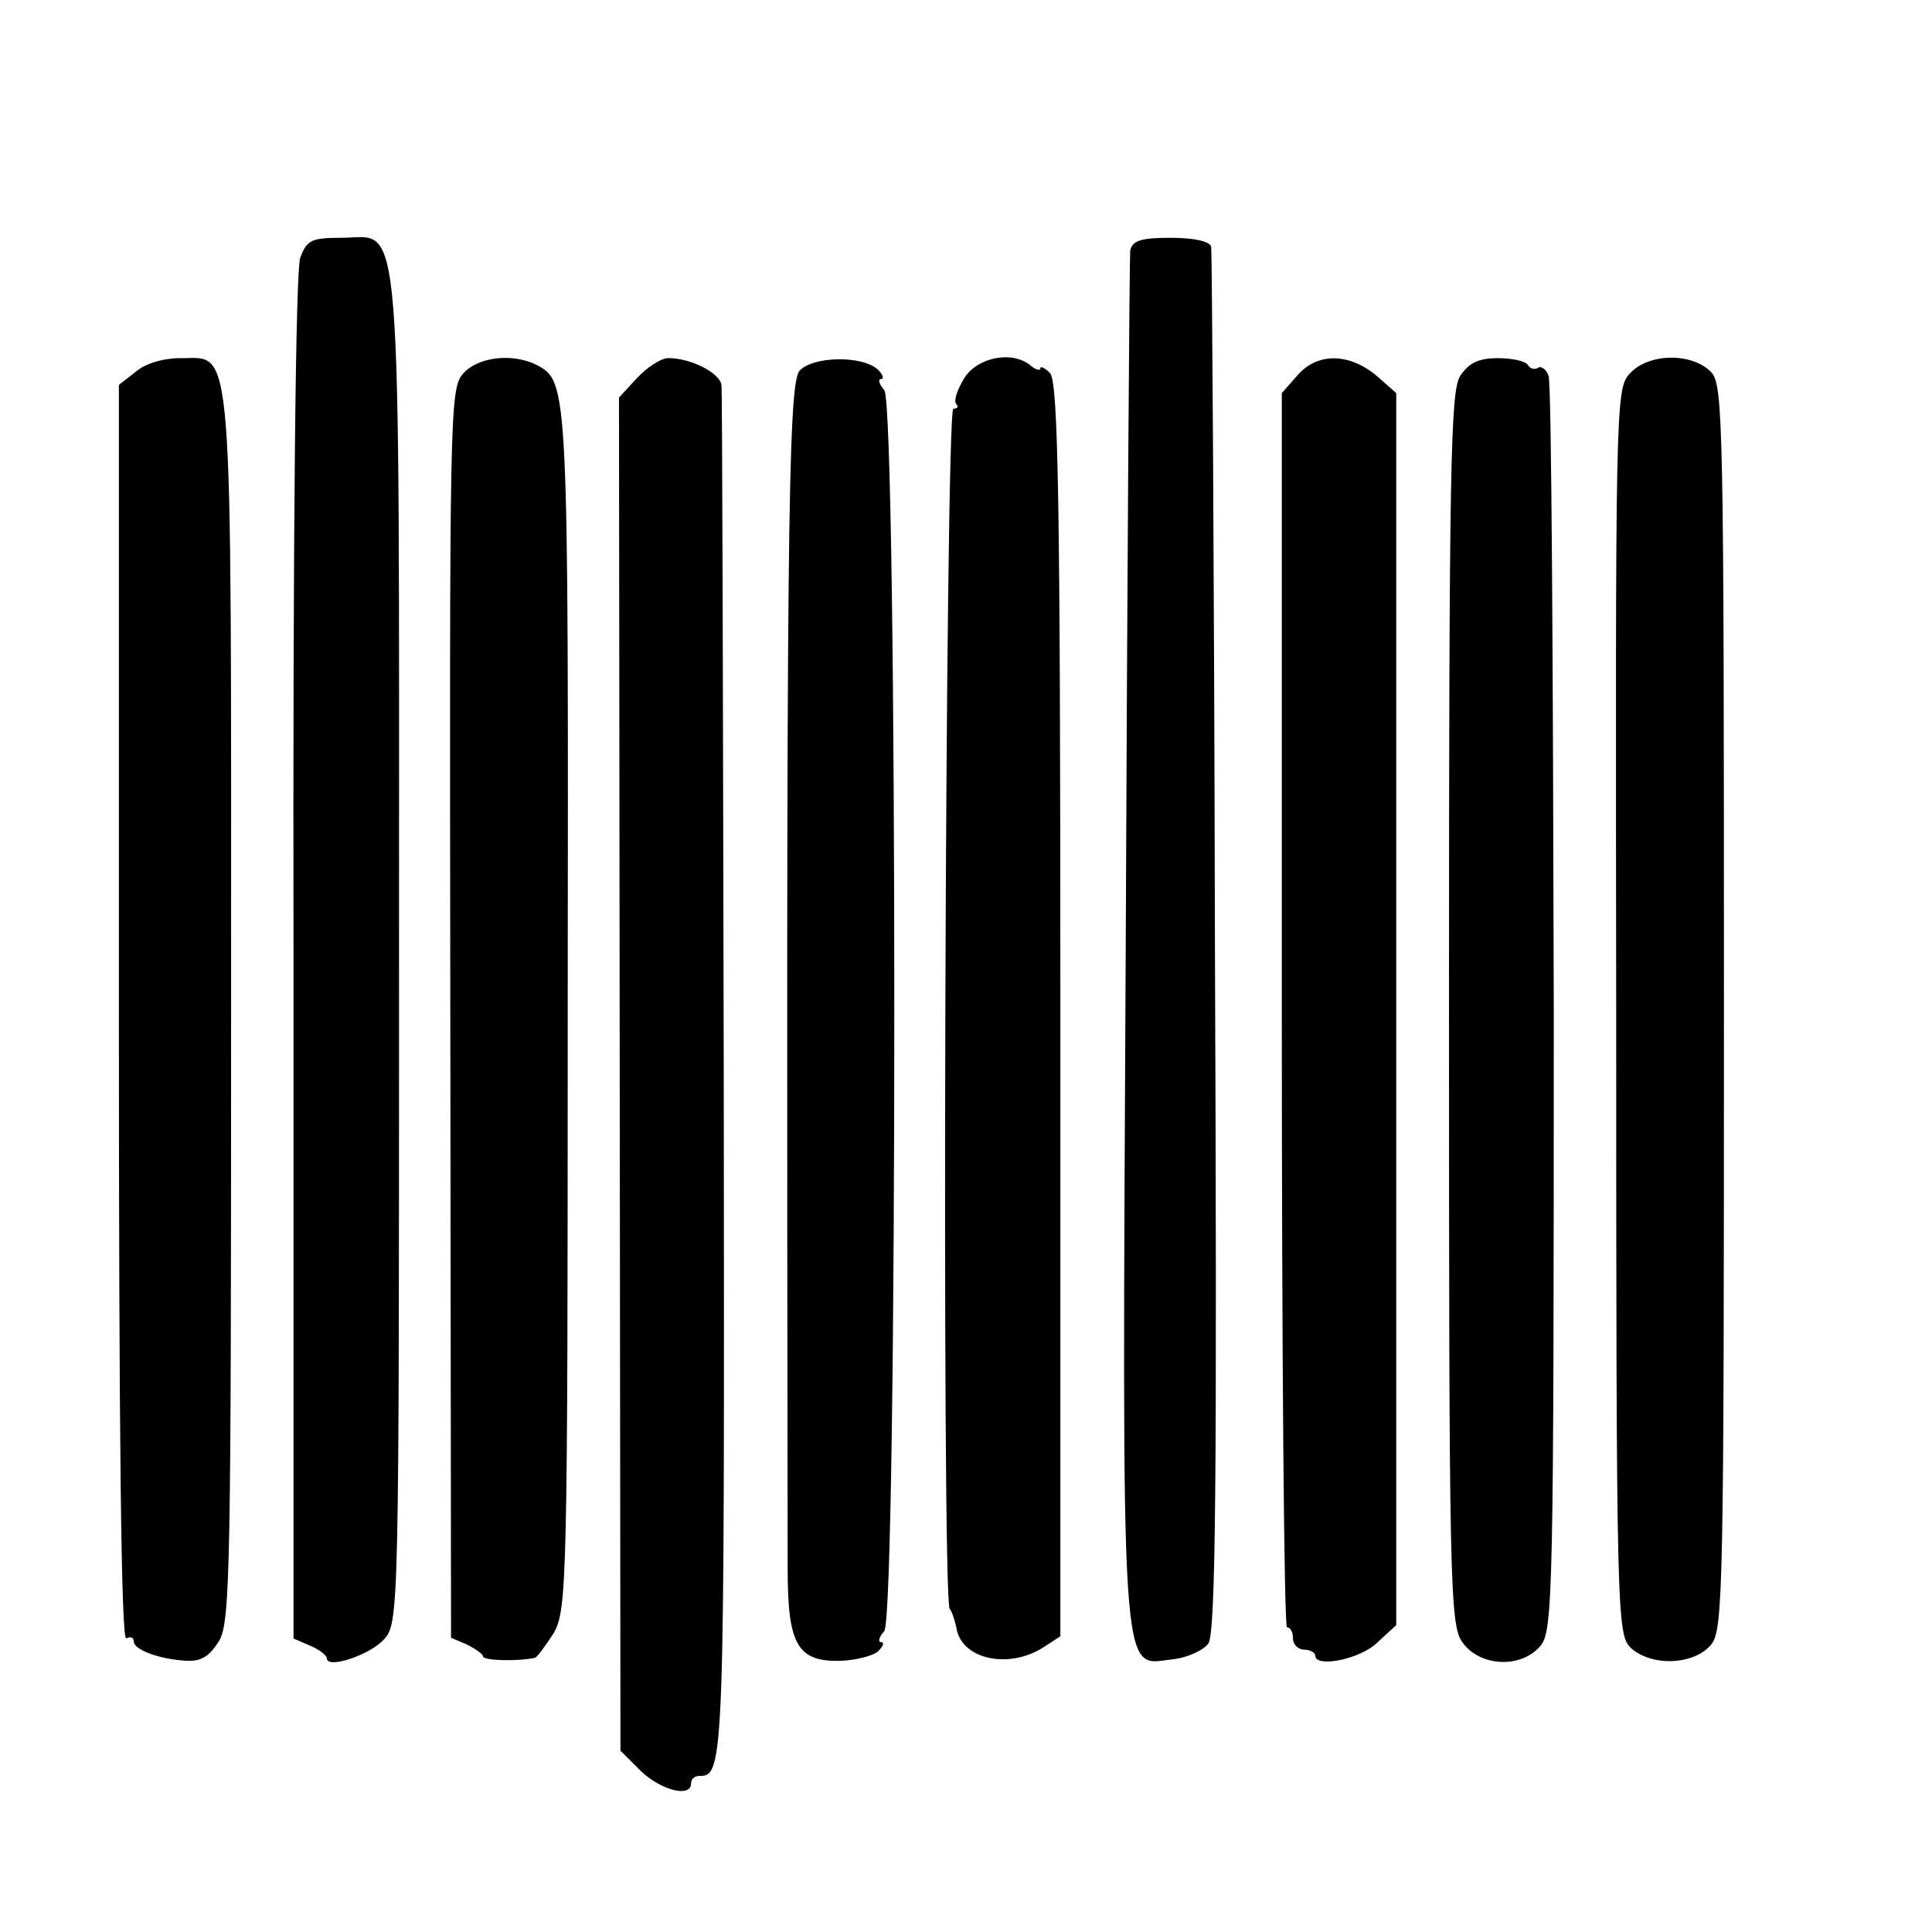
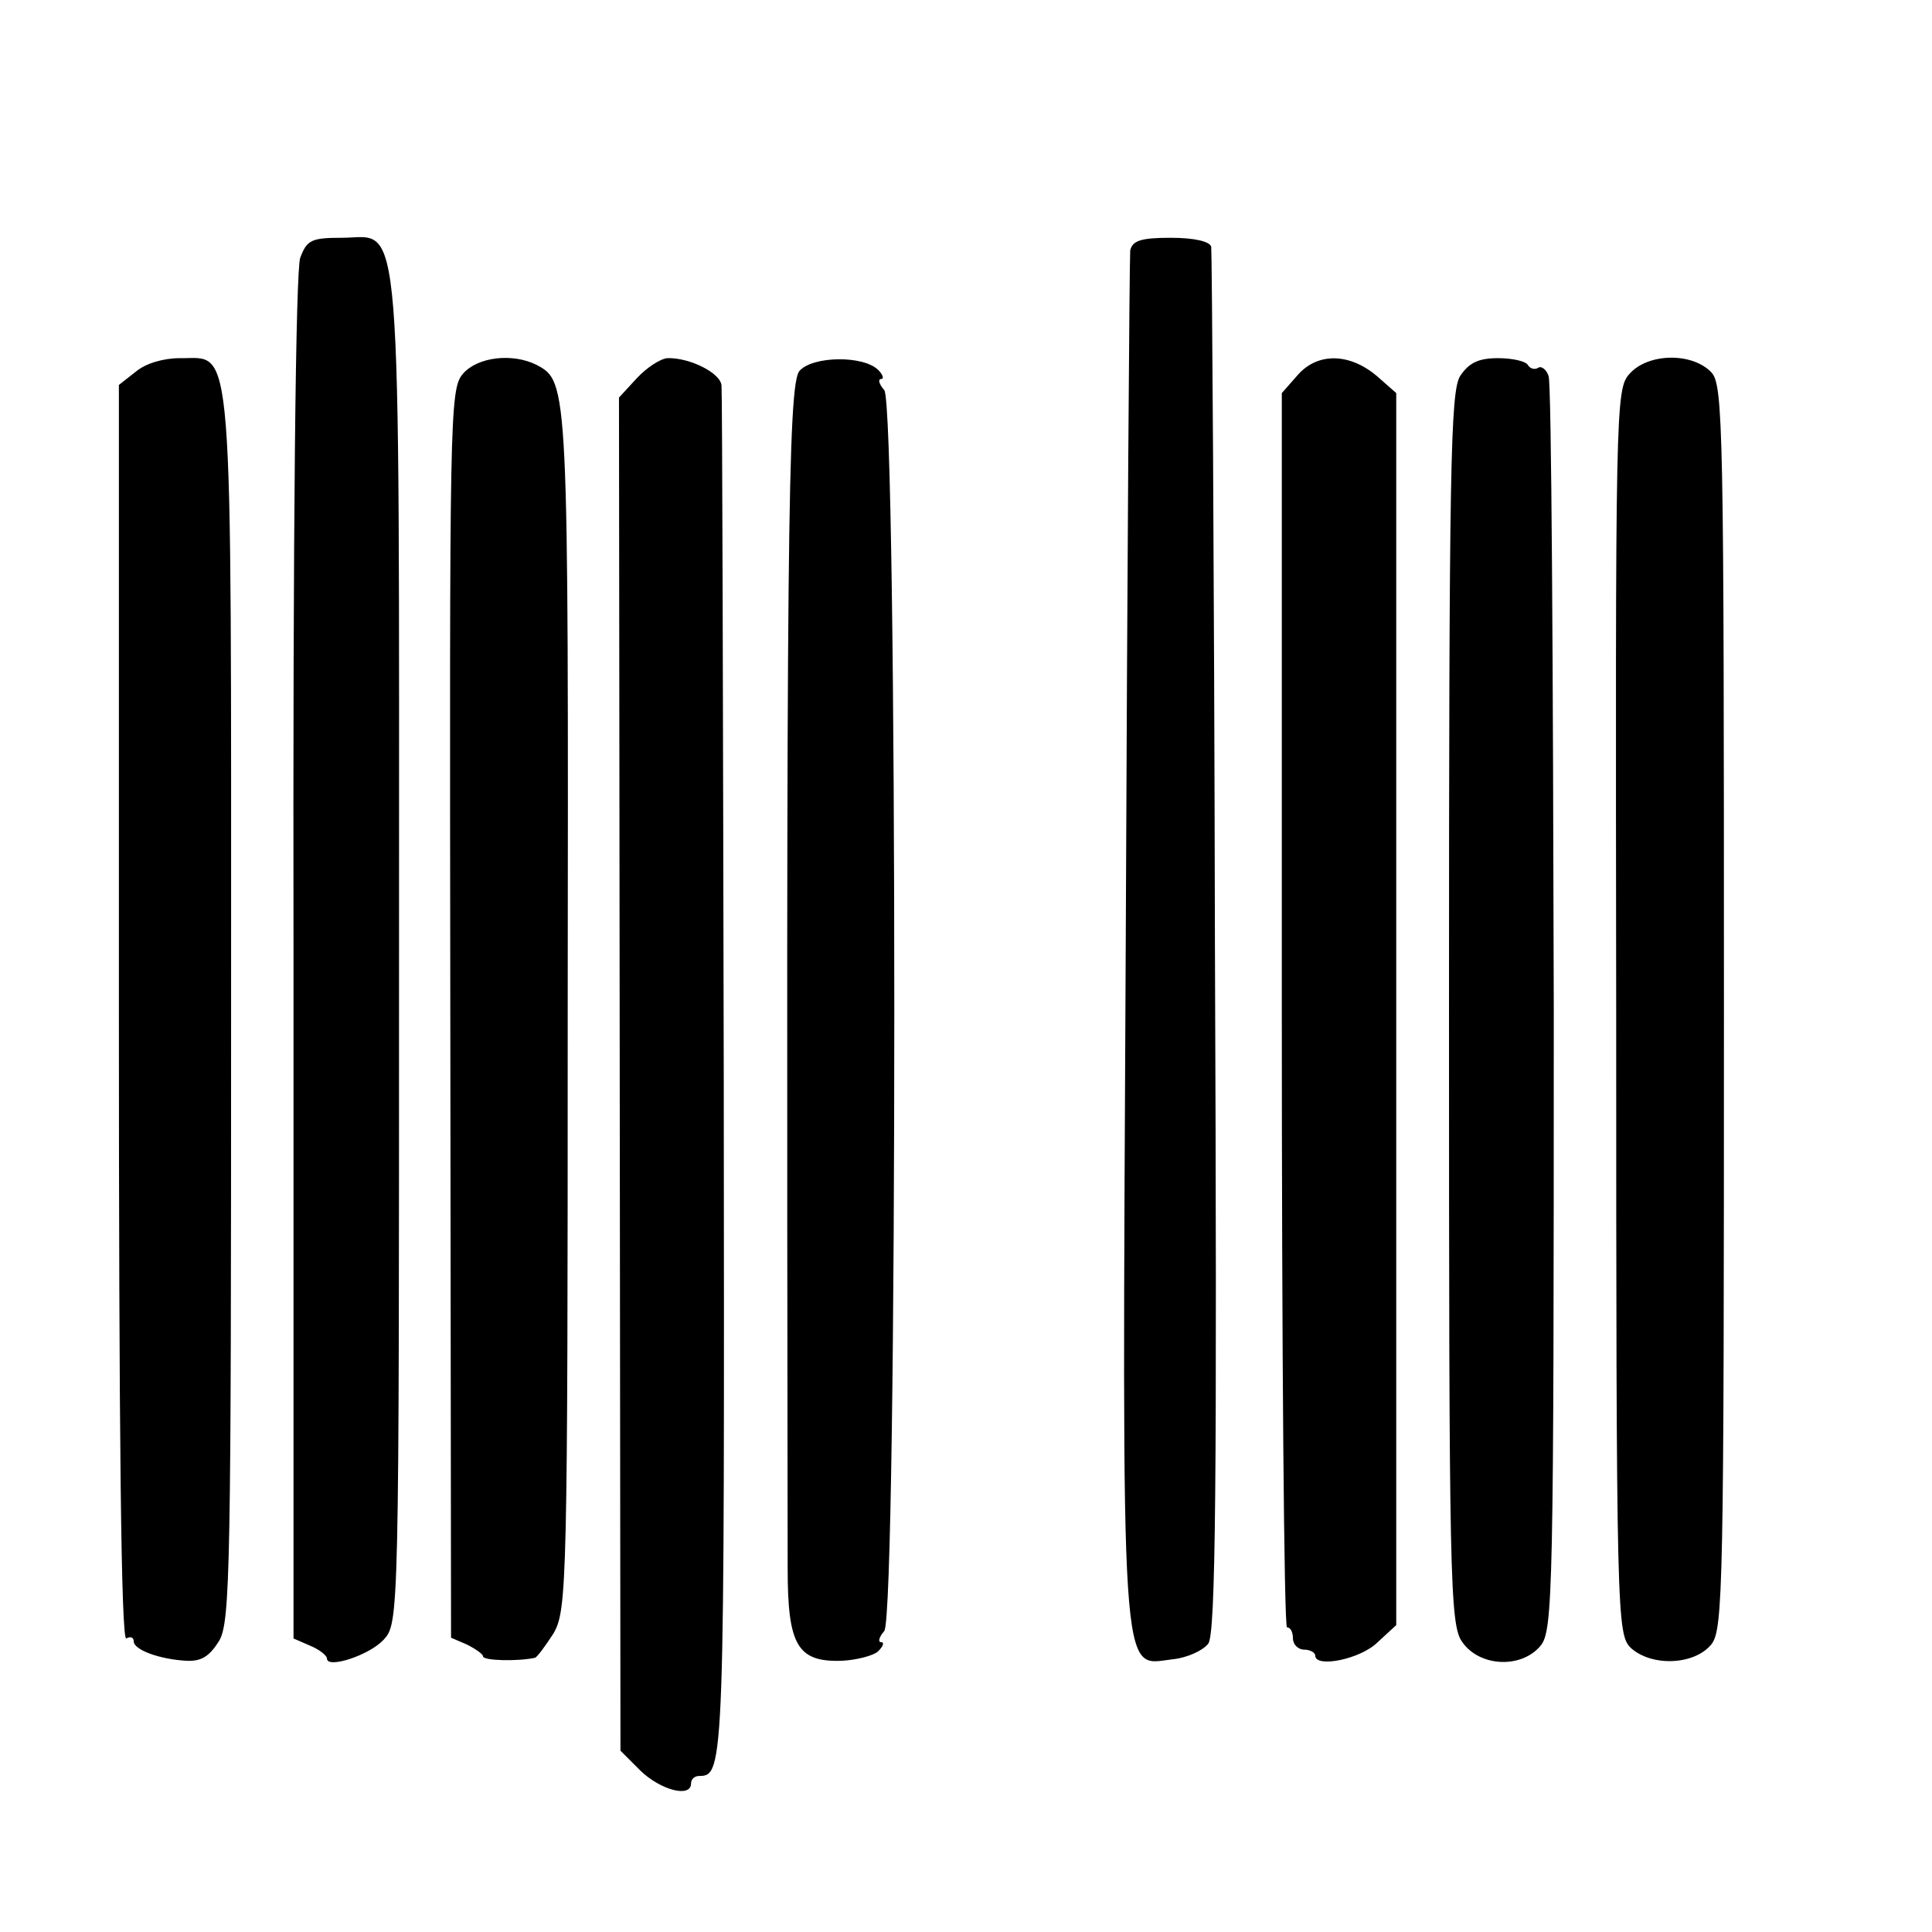
<svg xmlns="http://www.w3.org/2000/svg" version="1.0" width="260pt" height="260pt" viewBox="0 0 260 260" preserveAspectRatio="xMidYMid meet">
  <g transform="translate(0,260) scale(0.1,-0.1)" fill="#000000" stroke="none">
    <path d="M404 2253 c-6 -18 -10 -355 -9 -943 l0 -915 23 -10 c12 -5 22 -13 22 -17 0 -14 56 4 76 25 21 23 21 24 21 927 0 1027 5 960 -77 960 -41 0 -47 -3 -56 -27z" />
    <path d="M1521 2263 c-1 -10 -4 -427 -6 -928 -5 -1023 -8 -976 63 -968 20 2 41 12 48 21 10 13 12 212 9 942 -1 509 -4 931 -5 938 -2 7 -22 12 -55 12 -40 0 -51 -4 -54 -17z" />
    <path d="M183 2100 l-23 -18 0 -847 c0 -561 3 -844 10 -840 5 3 10 2 10 -4 0 -11 34 -24 71 -26 20 -1 31 6 44 27 15 26 16 99 16 853 0 923 4 872 -69 873 -22 0 -46 -7 -59 -18z" />
    <path d="M623 2097 c-18 -21 -18 -55 -17 -861 l1 -840 21 -9 c12 -6 22 -13 22 -16 0 -6 47 -7 70 -2 3 1 14 16 25 33 18 32 19 63 19 838 1 846 1 846 -42 869 -32 16 -79 11 -99 -12z" />
    <path d="M857 2091 l-24 -26 1 -910 1 -911 27 -27 c27 -26 68 -37 68 -17 0 6 5 10 11 10 34 0 34 11 33 940 -1 503 -2 922 -3 931 -1 17 -43 38 -73 37 -10 -1 -28 -13 -41 -27z" />
    <path d="M1076 2101 c-16 -18 -18 -235 -16 -1612 0 -103 13 -126 73 -124 20 1 43 7 49 13 7 7 8 12 4 12 -5 0 -3 7 4 15 18 22 18 1648 0 1670 -7 8 -9 15 -4 15 4 0 2 6 -4 12 -20 20 -88 19 -106 -1z" />
-     <path d="M1297 2090 c-9 -15 -14 -30 -10 -34 3 -3 2 -6 -4 -6 -11 0 -16 -1596 -5 -1615 4 -5 7 -17 9 -25 6 -43 70 -57 117 -27 l23 15 0 844 c0 689 -3 845 -14 856 -7 7 -13 10 -13 6 0 -3 -6 -2 -13 4 -25 21 -73 11 -90 -18z" />
    <path d="M1747 2096 l-22 -25 0 -830 c0 -457 3 -831 7 -831 5 0 8 -7 8 -15 0 -8 7 -15 15 -15 8 0 15 -4 15 -8 0 -17 61 -5 84 18 l25 23 0 829 0 829 -25 22 c-37 32 -80 33 -107 3z" />
    <path d="M1965 2094 c-13 -21 -15 -120 -15 -851 0 -771 1 -830 18 -853 23 -33 79 -36 105 -5 17 20 18 69 18 857 -1 459 -3 843 -7 852 -3 9 -10 14 -14 11 -5 -3 -11 -1 -14 4 -3 5 -21 9 -40 9 -26 0 -39 -6 -51 -24z" />
    <path d="M2193 2097 c-19 -21 -19 -43 -18 -859 0 -822 1 -837 20 -856 28 -25 85 -23 108 5 16 20 17 76 17 857 0 783 -1 838 -17 855 -26 27 -85 26 -110 -2z" />
  </g>
</svg>